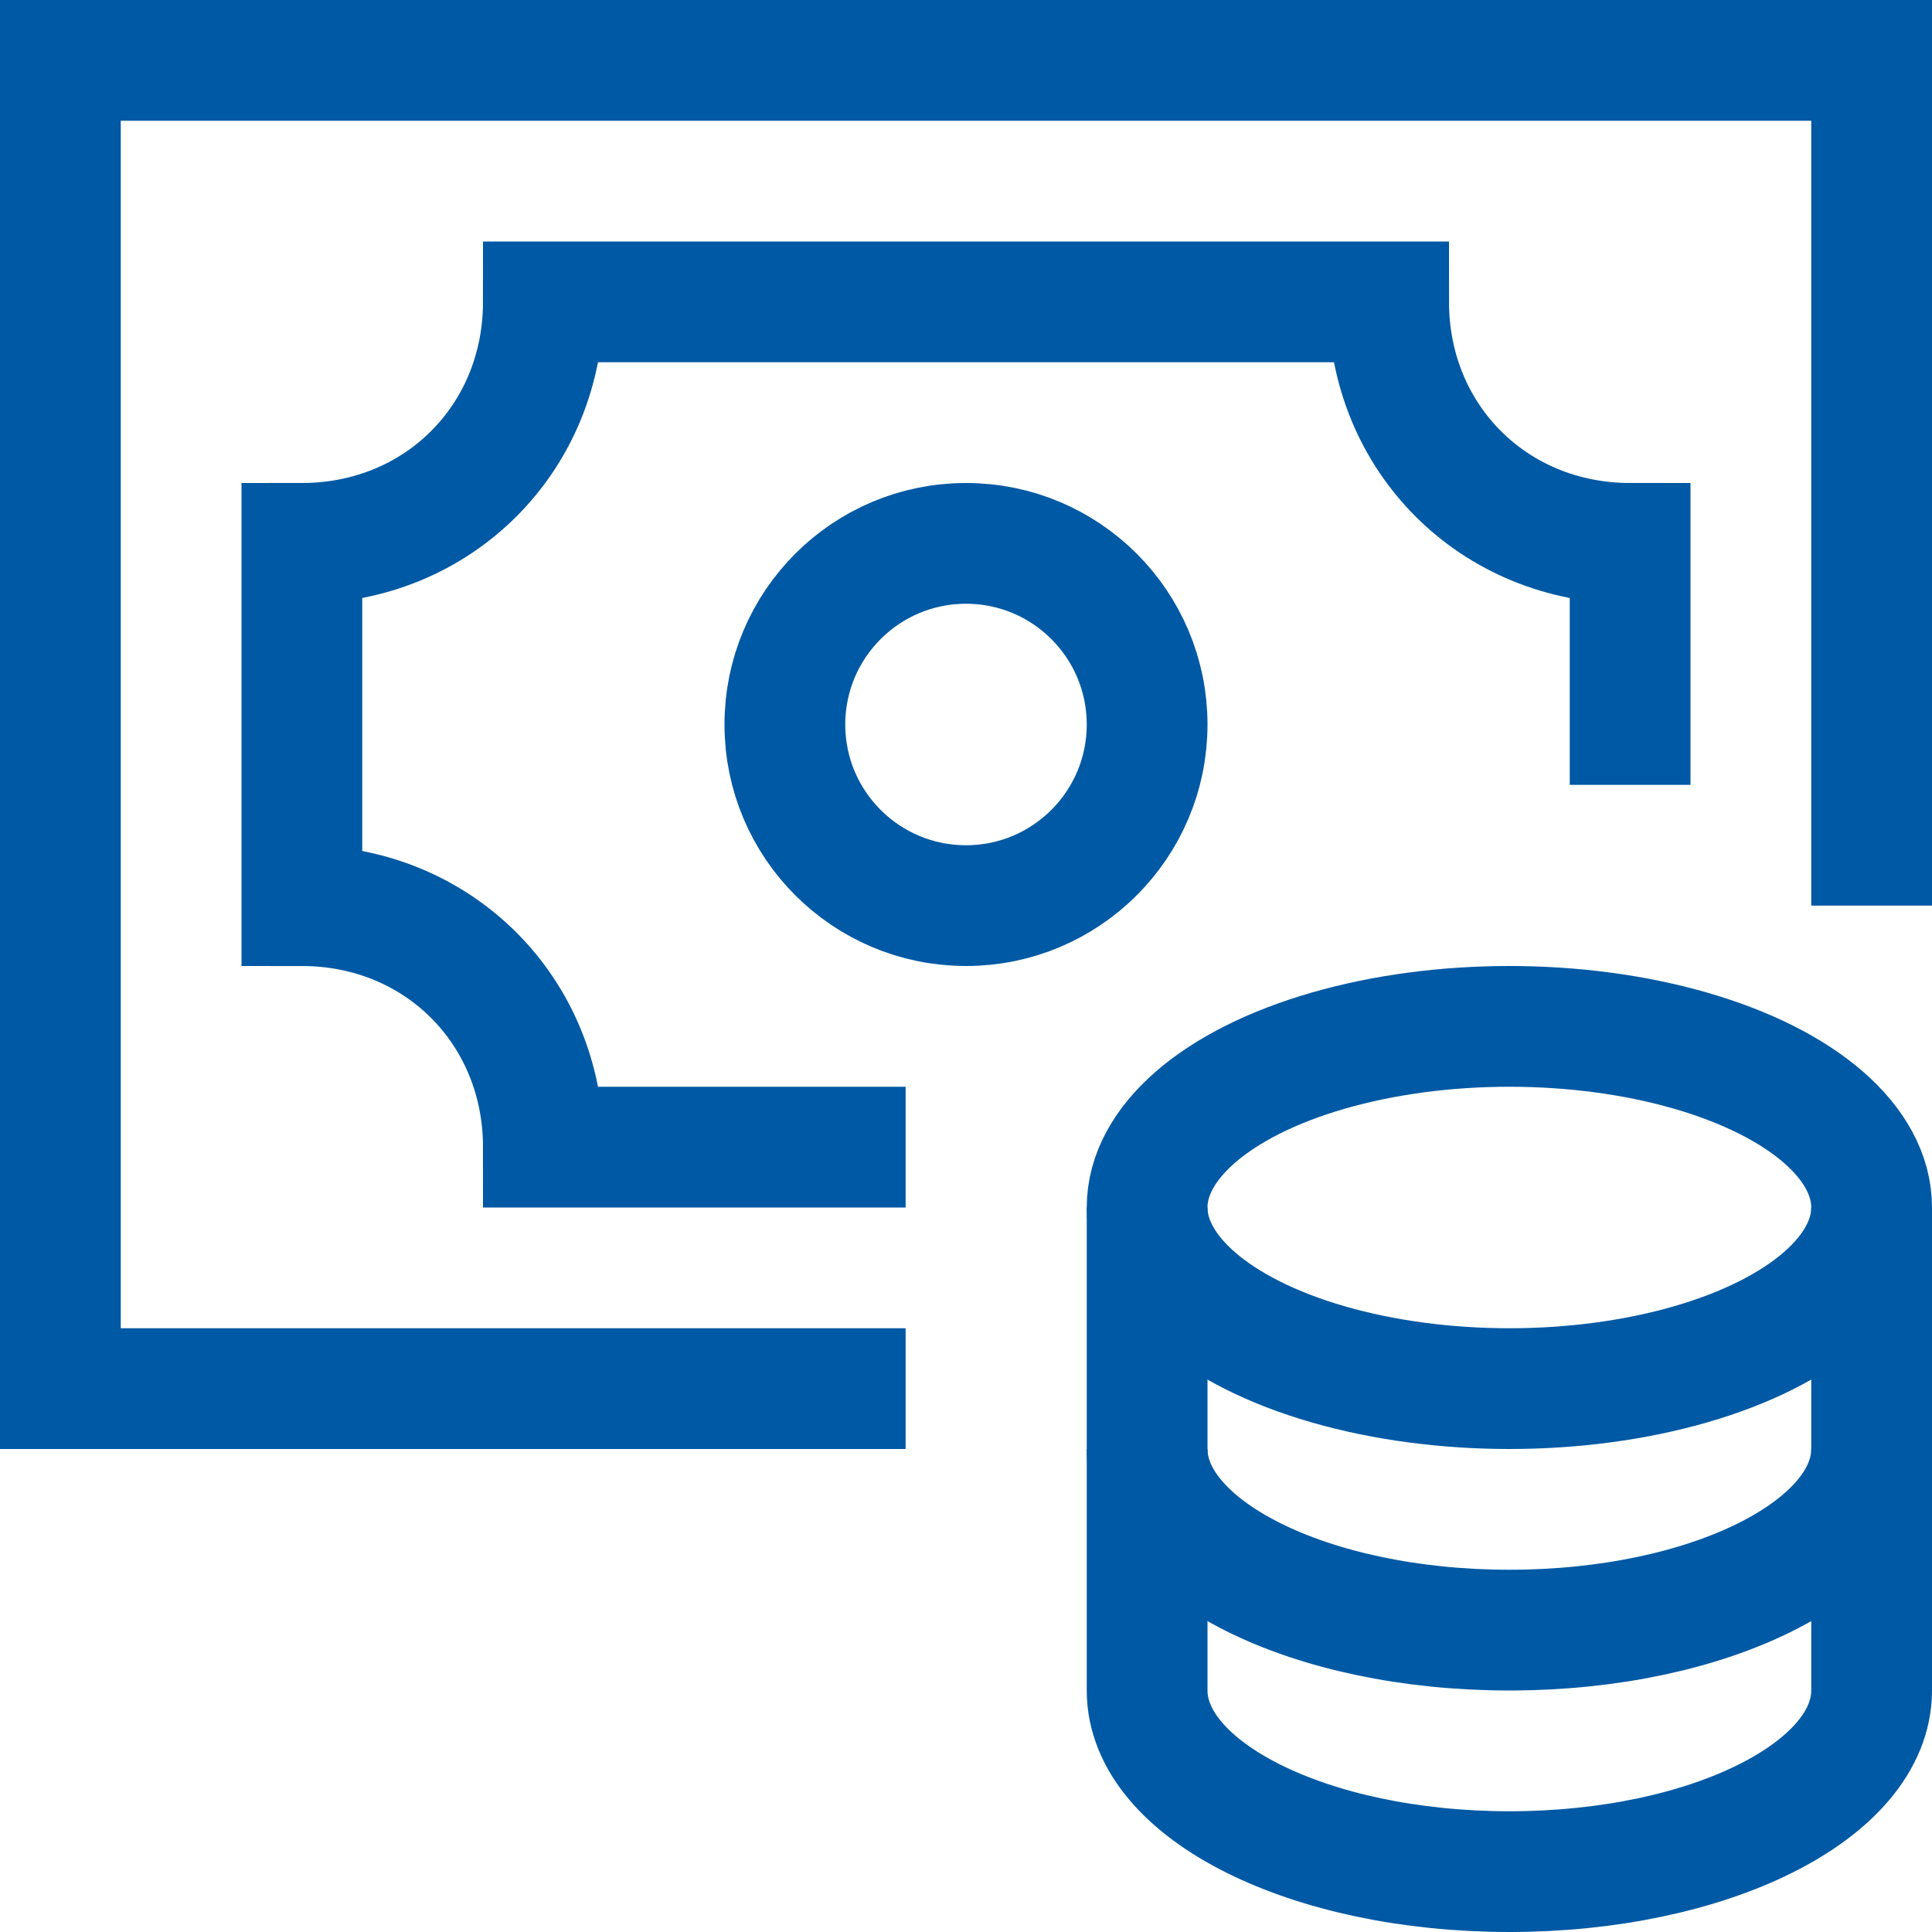
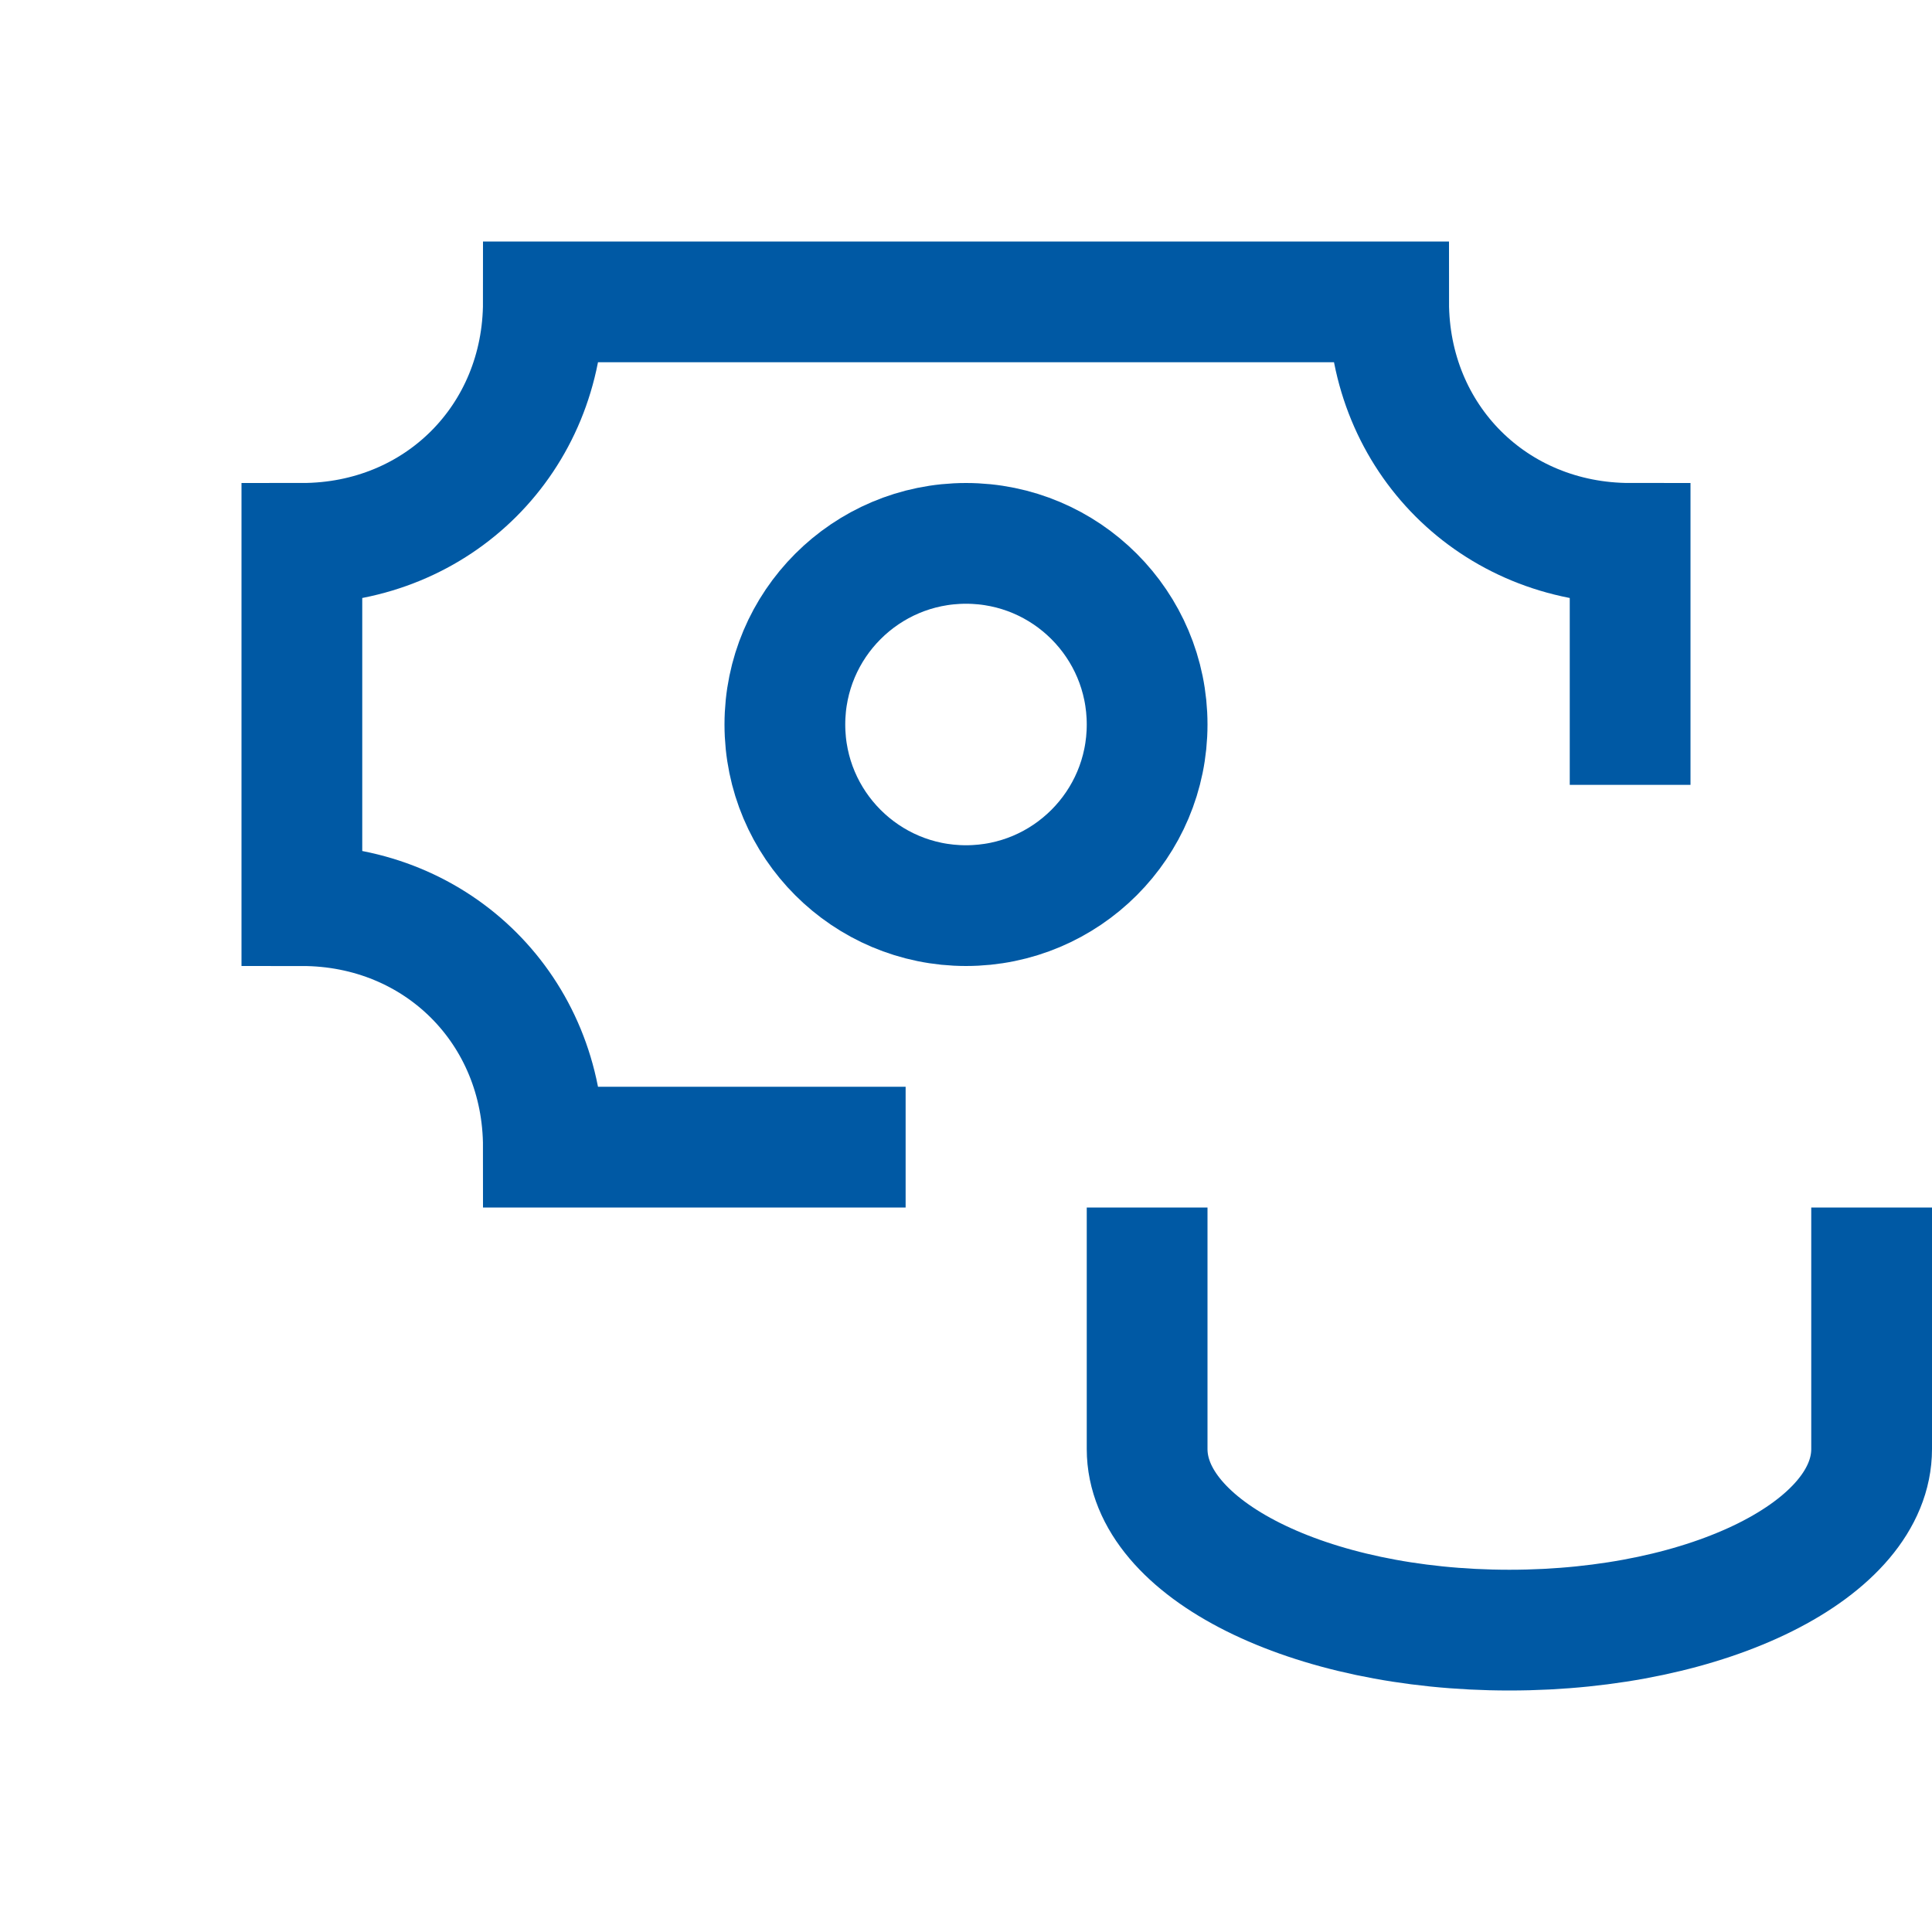
<svg xmlns="http://www.w3.org/2000/svg" width="32" height="32" viewBox="0 0 32 32">
  <g fill="none" fill-rule="evenodd" stroke="#0059A4" stroke-width="2" transform="translate(1 1)">
-     <polyline points="14 22 0 22 0 0 30 0 30 14" />
    <circle cx="15" cy="11" r="3" />
    <path d="M26 12L26 8C23.741 8 22 6.259 22 4L8 4C8 6.259 6.259 8 4 8L4 14C6.259 14 8 15.741 8 18L14 18M18 19L18 23C18 24.657 20.686 26 24 26 27.314 26 30 24.657 30 23L30 19" />
-     <path d="M18,23 L18,27 C18,28.657 20.686,30 24,30 C27.314,30 30,28.657 30,27 L30,23" />
-     <ellipse cx="24" cy="19" rx="6" ry="3" />
  </g>
</svg>